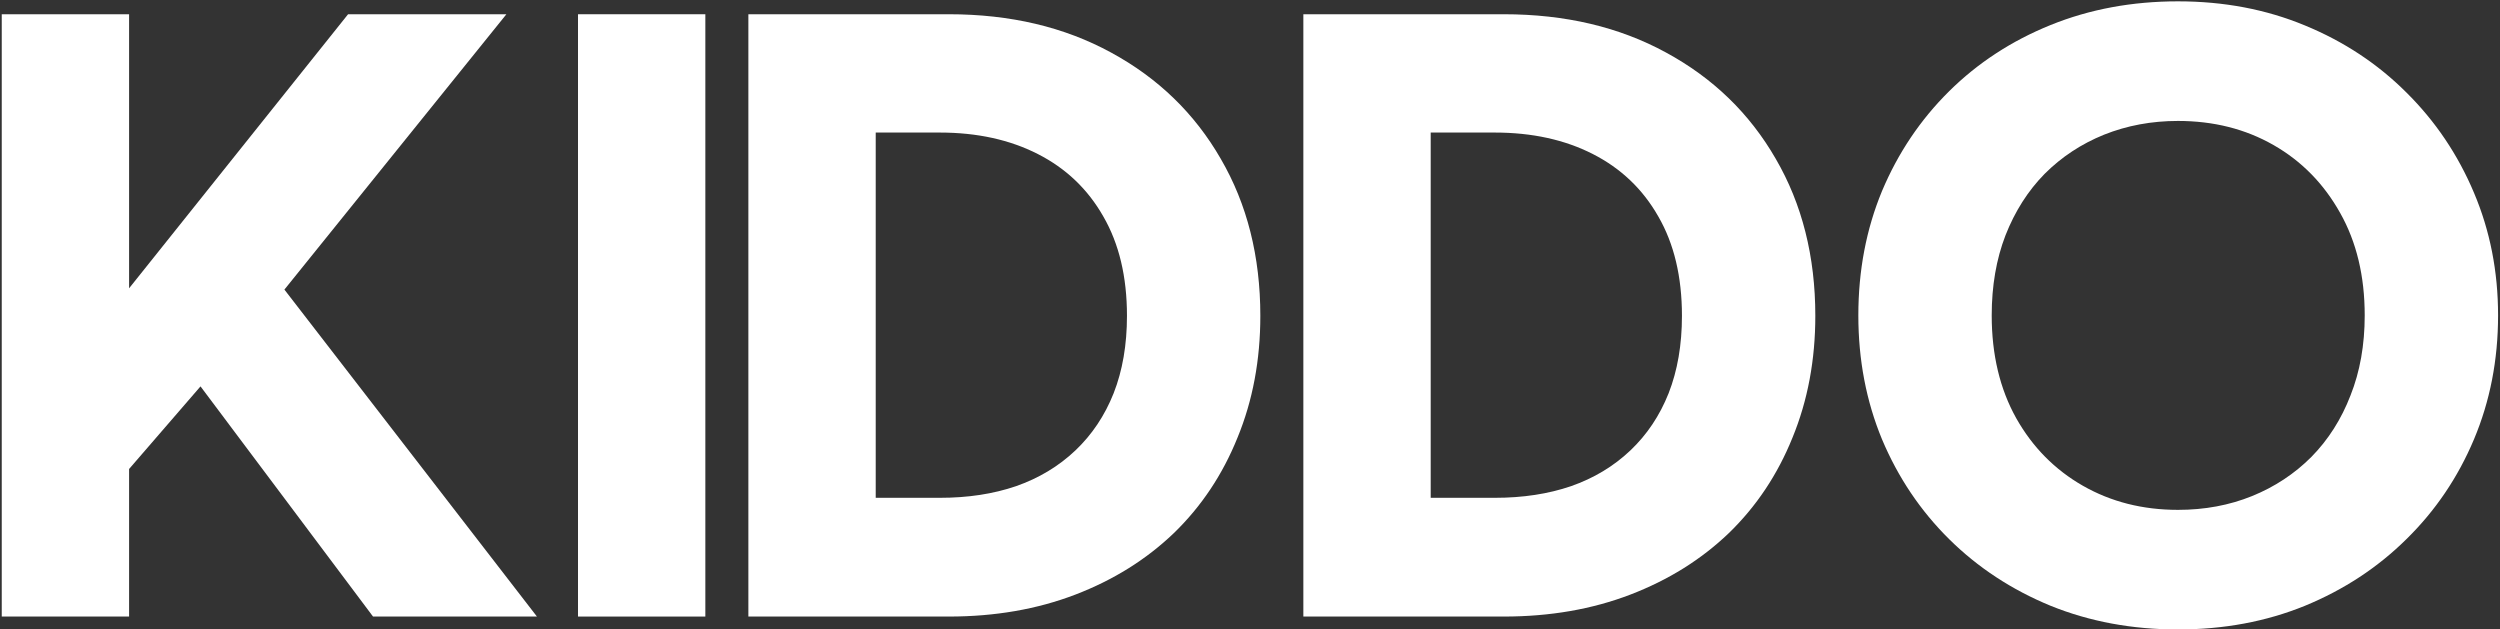
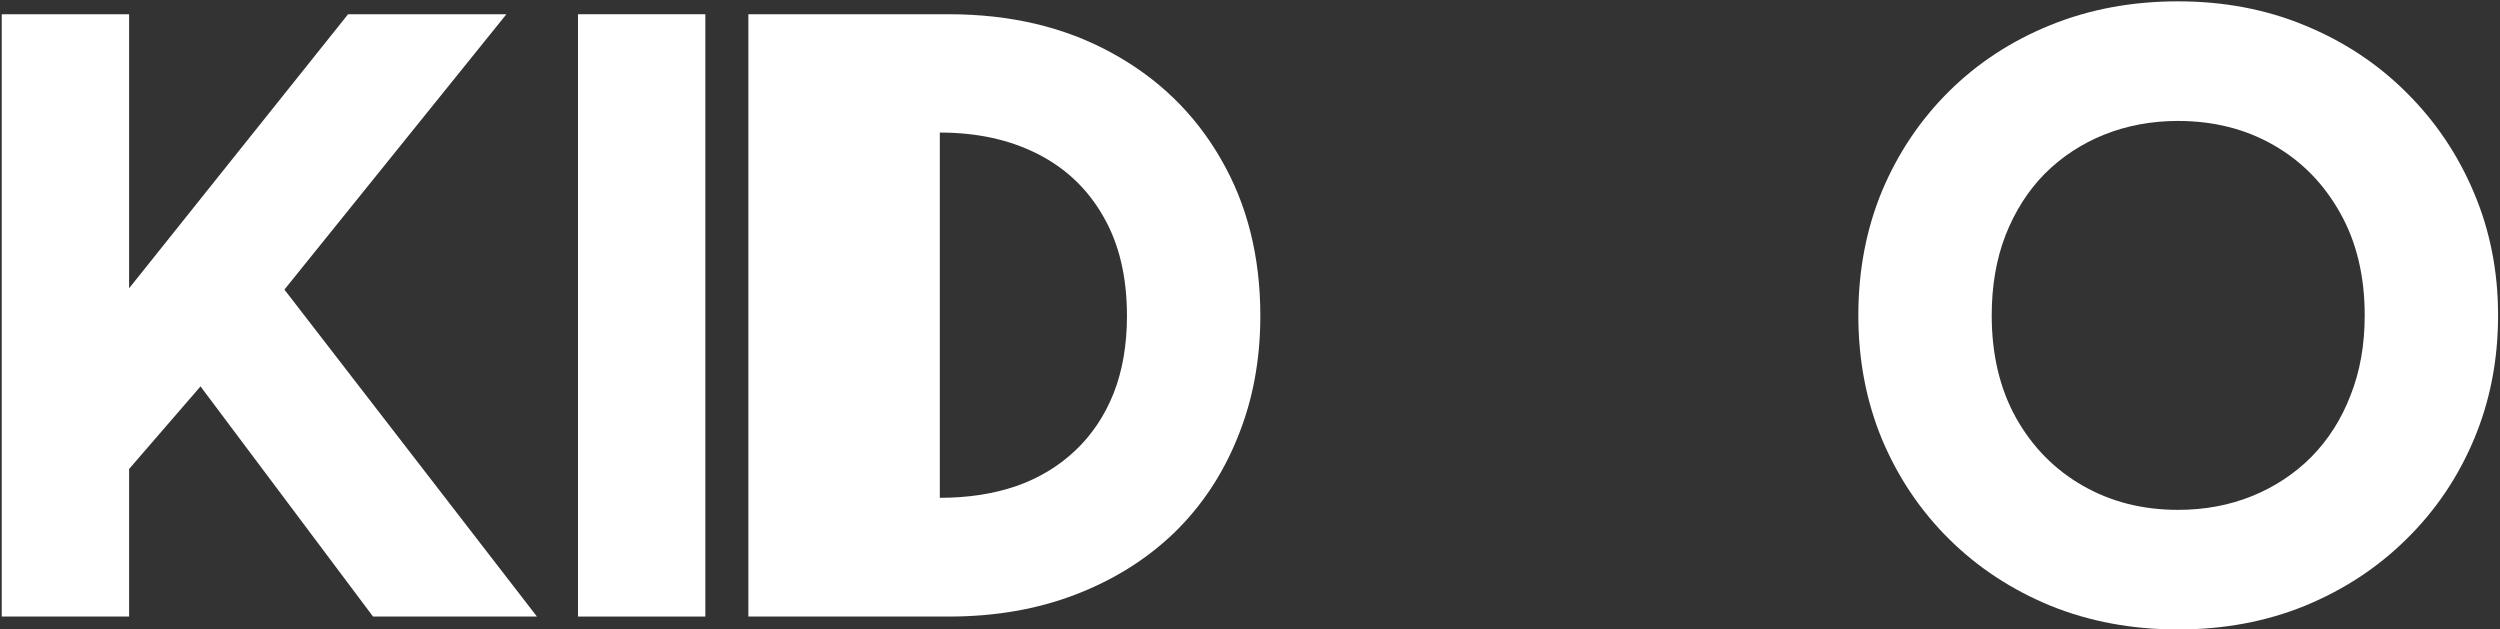
<svg xmlns="http://www.w3.org/2000/svg" width="560" height="141" viewBox="0 0 560 141" fill="none">
  <rect x="0" y="0" width="560" height="141" fill="#333333" stroke="none" />
  <path data-figma-bg-blur-radius="21.4154" d="M487.87 140.999C477.591 140.999 468.083 139.233 459.345 135.699C450.608 132.101 443.027 127.122 436.602 120.762C430.177 114.401 425.166 106.949 421.568 98.404C418.035 89.859 416.268 80.608 416.268 70.65C416.268 60.627 418.035 51.344 421.568 42.799C425.166 34.254 430.177 26.802 436.602 20.441C443.027 14.081 450.608 9.134 459.345 5.6C468.083 2.067 477.591 0.3 487.87 0.3C498.15 0.3 507.626 2.099 516.299 5.697C525.037 9.295 532.618 14.306 539.043 20.73C545.531 27.155 550.575 34.64 554.173 43.184C557.77 51.665 559.569 60.82 559.569 70.65C559.569 80.608 557.77 89.859 554.173 98.404C550.575 106.949 545.531 114.401 539.043 120.762C532.618 127.122 525.037 132.101 516.299 135.699C507.626 139.233 498.15 140.999 487.87 140.999ZM487.87 114.209C493.845 114.209 499.371 113.181 504.446 111.125C509.521 109.069 513.954 106.146 517.745 102.355C521.536 98.5 524.459 93.907 526.515 88.574C528.635 83.242 529.695 77.267 529.695 70.65C529.695 61.848 527.864 54.203 524.202 47.714C520.54 41.161 515.561 36.085 509.264 32.487C502.968 28.89 495.837 27.091 487.87 27.091C481.96 27.091 476.435 28.119 471.295 30.174C466.22 32.23 461.787 35.154 457.996 38.944C454.27 42.735 451.346 47.328 449.226 52.725C447.17 58.057 446.143 64.032 446.143 70.65C446.143 79.451 447.974 87.129 451.636 93.682C455.298 100.171 460.277 105.214 466.573 108.812C472.869 112.41 479.968 114.209 487.87 114.209Z" fill="white" />
-   <path data-figma-bg-blur-radius="21.4154" d="M291.951 138.108V3.19H336.86C350.609 3.19 362.719 6.049 373.191 11.767C383.728 17.485 391.919 25.42 397.766 35.571C403.676 45.722 406.632 57.447 406.632 70.746C406.632 80.64 404.929 89.731 401.524 98.018C398.183 106.306 393.429 113.438 387.261 119.413C381.094 125.323 373.737 129.917 365.193 133.193C356.648 136.47 347.204 138.108 336.86 138.108H291.951ZM320.477 111.51H334.836C341.132 111.51 346.818 110.643 351.894 108.908C357.033 107.109 361.466 104.443 365.193 100.909C368.919 97.376 371.778 93.103 373.77 88.092C375.761 83.017 376.757 77.235 376.757 70.746C376.757 62.008 374.99 54.588 371.457 48.484C367.987 42.381 363.105 37.723 356.808 34.511C350.512 31.298 343.188 29.692 334.836 29.692H320.477V111.51Z" fill="white" />
-   <path data-figma-bg-blur-radius="21.4154" d="M167.635 138.108V3.19H212.543C226.292 3.19 238.403 6.049 248.875 11.767C259.411 17.485 267.603 25.42 273.449 35.571C279.36 45.722 282.315 57.447 282.315 70.746C282.315 80.64 280.613 89.731 277.208 98.018C273.867 106.306 269.113 113.438 262.945 119.413C256.777 125.323 249.421 129.917 240.876 133.193C232.331 136.47 222.887 138.108 212.543 138.108H167.635ZM196.161 111.51H210.52C216.816 111.51 222.502 110.643 227.577 108.908C232.717 107.109 237.15 104.443 240.876 100.909C244.603 97.376 247.462 93.103 249.453 88.092C251.445 83.017 252.441 77.235 252.441 70.746C252.441 62.008 250.674 54.588 247.14 48.484C243.671 42.381 238.788 37.723 232.492 34.511C226.196 31.298 218.872 29.692 210.52 29.692H196.161V111.51Z" fill="white" />
+   <path data-figma-bg-blur-radius="21.4154" d="M167.635 138.108V3.19H212.543C226.292 3.19 238.403 6.049 248.875 11.767C259.411 17.485 267.603 25.42 273.449 35.571C279.36 45.722 282.315 57.447 282.315 70.746C282.315 80.64 280.613 89.731 277.208 98.018C273.867 106.306 269.113 113.438 262.945 119.413C256.777 125.323 249.421 129.917 240.876 133.193C232.331 136.47 222.887 138.108 212.543 138.108H167.635ZM196.161 111.51H210.52C216.816 111.51 222.502 110.643 227.577 108.908C232.717 107.109 237.15 104.443 240.876 100.909C244.603 97.376 247.462 93.103 249.453 88.092C251.445 83.017 252.441 77.235 252.441 70.746C252.441 62.008 250.674 54.588 247.14 48.484C243.671 42.381 238.788 37.723 232.492 34.511C226.196 31.298 218.872 29.692 210.52 29.692V111.51Z" fill="white" />
  <path data-figma-bg-blur-radius="21.4154" d="M129.473 138.108V3.19H157.998V138.108H129.473Z" fill="white" />
  <path data-figma-bg-blur-radius="21.4154" d="M0.391 138.109V3.191H28.916V64.579L77.969 3.191H113.433L63.706 64.868L120.275 138.109H83.558L44.914 86.551L28.916 105.054V138.109H0.391Z" fill="white" />
  <defs>
    <clipPath id="bgblur_0_684_331_clip_path" transform="translate(-394.853 21.115)">
      <path d="M487.87 140.999C477.591 140.999 468.083 139.233 459.345 135.699C450.608 132.101 443.027 127.122 436.602 120.762C430.177 114.401 425.166 106.949 421.568 98.404C418.035 89.859 416.268 80.608 416.268 70.65C416.268 60.627 418.035 51.344 421.568 42.799C425.166 34.254 430.177 26.802 436.602 20.441C443.027 14.081 450.608 9.134 459.345 5.6C468.083 2.067 477.591 0.3 487.87 0.3C498.15 0.3 507.626 2.099 516.299 5.697C525.037 9.295 532.618 14.306 539.043 20.73C545.531 27.155 550.575 34.64 554.173 43.184C557.77 51.665 559.569 60.82 559.569 70.65C559.569 80.608 557.77 89.859 554.173 98.404C550.575 106.949 545.531 114.401 539.043 120.762C532.618 127.122 525.037 132.101 516.299 135.699C507.626 139.233 498.15 140.999 487.87 140.999ZM487.87 114.209C493.845 114.209 499.371 113.181 504.446 111.125C509.521 109.069 513.954 106.146 517.745 102.355C521.536 98.5 524.459 93.907 526.515 88.574C528.635 83.242 529.695 77.267 529.695 70.65C529.695 61.848 527.864 54.203 524.202 47.714C520.54 41.161 515.561 36.085 509.264 32.487C502.968 28.89 495.837 27.091 487.87 27.091C481.96 27.091 476.435 28.119 471.295 30.174C466.22 32.23 461.787 35.154 457.996 38.944C454.27 42.735 451.346 47.328 449.226 52.725C447.17 58.057 446.143 64.032 446.143 70.65C446.143 79.451 447.974 87.129 451.636 93.682C455.298 100.171 460.277 105.214 466.573 108.812C472.869 112.41 479.968 114.209 487.87 114.209Z" />
    </clipPath>
    <clipPath id="bgblur_1_684_331_clip_path" transform="translate(-270.536 18.225)">
      <path d="M291.951 138.108V3.19H336.86C350.609 3.19 362.719 6.049 373.191 11.767C383.728 17.485 391.919 25.42 397.766 35.571C403.676 45.722 406.632 57.447 406.632 70.746C406.632 80.64 404.929 89.731 401.524 98.018C398.183 106.306 393.429 113.438 387.261 119.413C381.094 125.323 373.737 129.917 365.193 133.193C356.648 136.47 347.204 138.108 336.86 138.108H291.951ZM320.477 111.51H334.836C341.132 111.51 346.818 110.643 351.894 108.908C357.033 107.109 361.466 104.443 365.193 100.909C368.919 97.376 371.778 93.103 373.77 88.092C375.761 83.017 376.757 77.235 376.757 70.746C376.757 62.008 374.99 54.588 371.457 48.484C367.987 42.381 363.105 37.723 356.808 34.511C350.512 31.298 343.188 29.692 334.836 29.692H320.477V111.51Z" />
    </clipPath>
    <clipPath id="bgblur_2_684_331_clip_path" transform="translate(-146.22 18.225)">
-       <path d="M167.635 138.108V3.19H212.543C226.292 3.19 238.403 6.049 248.875 11.767C259.411 17.485 267.603 25.42 273.449 35.571C279.36 45.722 282.315 57.447 282.315 70.746C282.315 80.64 280.613 89.731 277.208 98.018C273.867 106.306 269.113 113.438 262.945 119.413C256.777 125.323 249.421 129.917 240.876 133.193C232.331 136.47 222.887 138.108 212.543 138.108H167.635ZM196.161 111.51H210.52C216.816 111.51 222.502 110.643 227.577 108.908C232.717 107.109 237.15 104.443 240.876 100.909C244.603 97.376 247.462 93.103 249.453 88.092C251.445 83.017 252.441 77.235 252.441 70.746C252.441 62.008 250.674 54.588 247.14 48.484C243.671 42.381 238.788 37.723 232.492 34.511C226.196 31.298 218.872 29.692 210.52 29.692H196.161V111.51Z" />
-     </clipPath>
+       </clipPath>
    <clipPath id="bgblur_3_684_331_clip_path" transform="translate(-108.057 18.225)">
      <path d="M129.473 138.108V3.19H157.998V138.108H129.473Z" />
    </clipPath>
    <clipPath id="bgblur_4_684_331_clip_path" transform="translate(21.025 18.224)">
      <path d="M0.391 138.109V3.191H28.916V64.579L77.969 3.191H113.433L63.706 64.868L120.275 138.109H83.558L44.914 86.551L28.916 105.054V138.109H0.391Z" />
    </clipPath>
  </defs>
</svg>